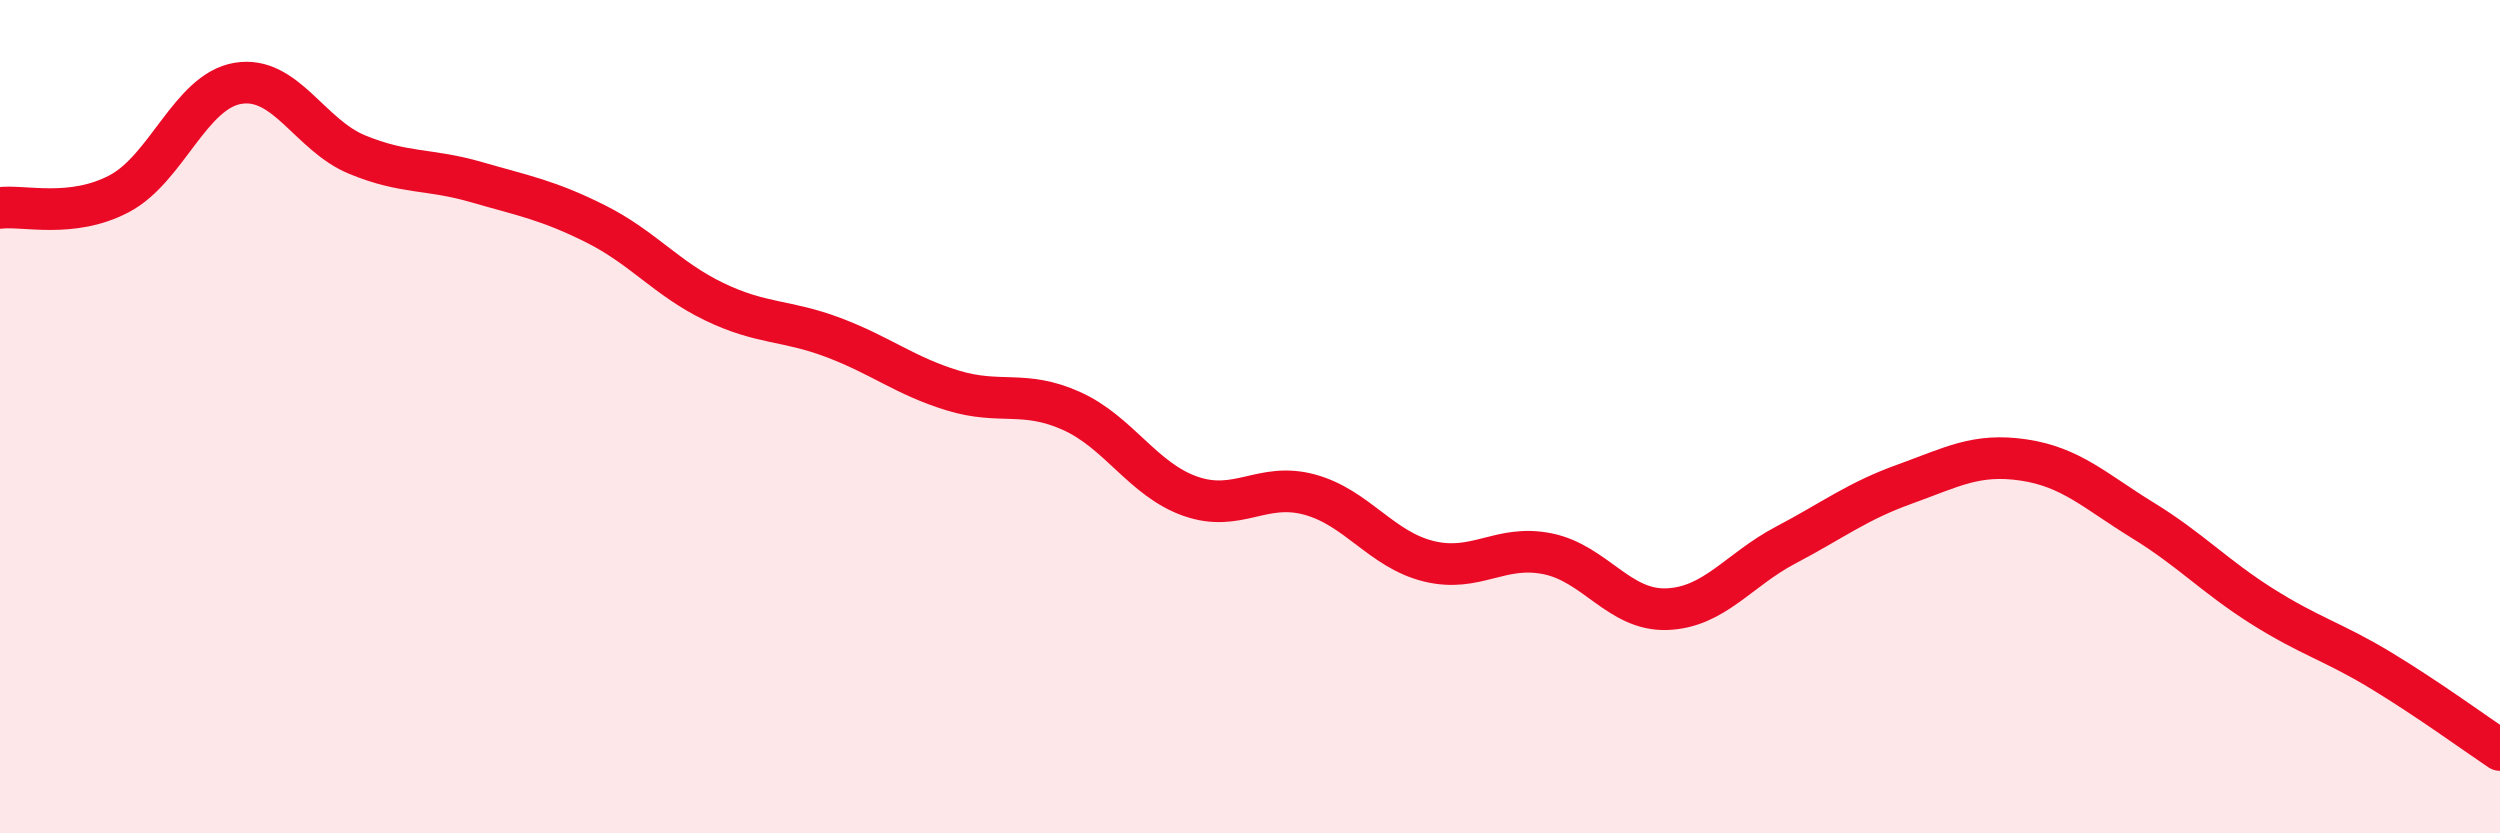
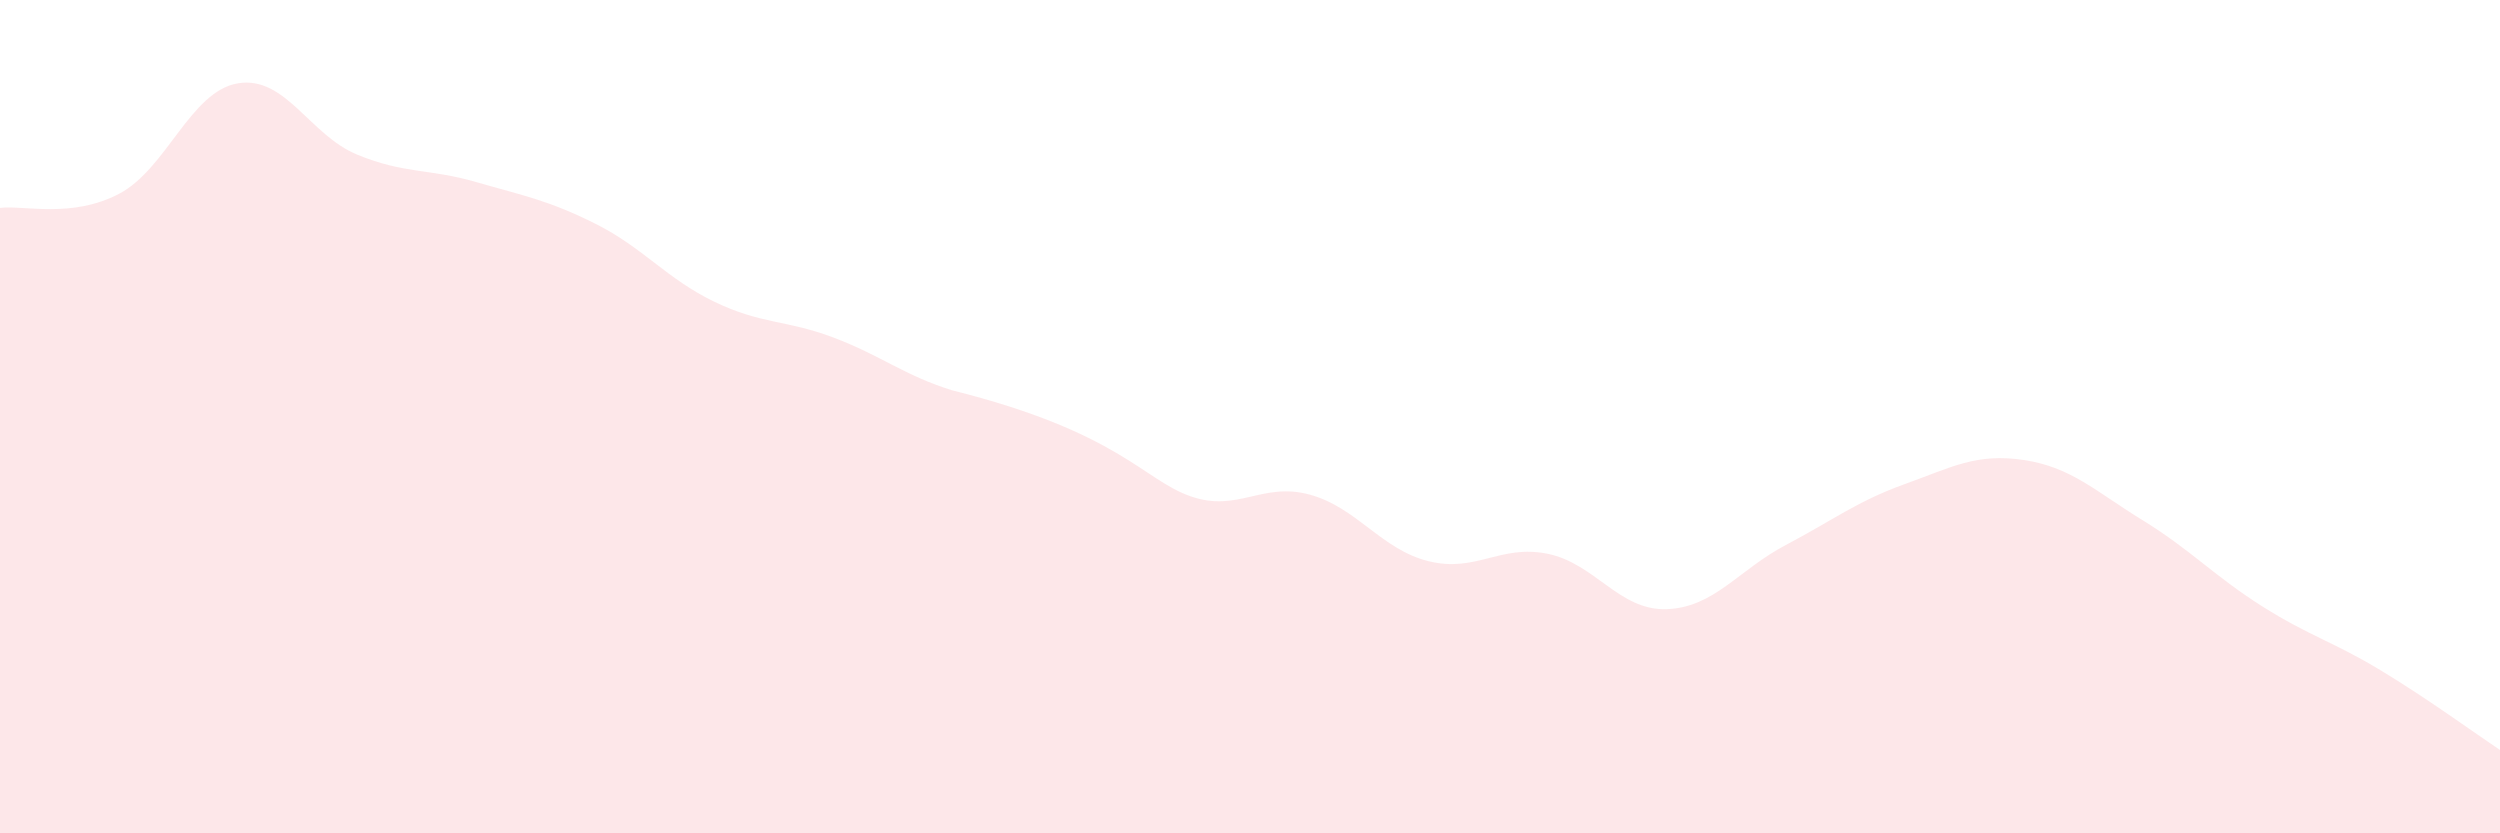
<svg xmlns="http://www.w3.org/2000/svg" width="60" height="20" viewBox="0 0 60 20">
-   <path d="M 0,4.99 C 0.57,4.92 1.72,5.25 2.86,4.65 C 4,4.05 4.57,2.19 5.71,2 C 6.85,1.81 7.43,3.24 8.57,3.71 C 9.71,4.18 10.29,4.04 11.43,4.37 C 12.57,4.7 13.15,4.8 14.29,5.37 C 15.43,5.94 16,6.69 17.14,7.24 C 18.28,7.79 18.86,7.67 20,8.1 C 21.14,8.53 21.72,9.02 22.86,9.37 C 24,9.72 24.57,9.35 25.71,9.86 C 26.85,10.37 27.43,11.51 28.57,11.91 C 29.71,12.31 30.29,11.56 31.43,11.87 C 32.57,12.18 33.15,13.19 34.29,13.47 C 35.43,13.75 36,13.06 37.14,13.29 C 38.28,13.52 38.86,14.66 40,14.62 C 41.14,14.58 41.72,13.68 42.86,13.08 C 44,12.48 44.57,12.03 45.71,11.62 C 46.85,11.21 47.43,10.87 48.57,11.04 C 49.71,11.21 50.29,11.79 51.43,12.49 C 52.57,13.19 53.15,13.83 54.29,14.55 C 55.43,15.27 56,15.4 57.14,16.09 C 58.28,16.78 59.43,17.62 60,18L60 20L0 20Z" fill="#EB0A25" opacity="0.1" stroke-linecap="round" stroke-linejoin="round" />
-   <path d="M 0,4.99 C 0.57,4.92 1.72,5.25 2.86,4.65 C 4,4.05 4.57,2.19 5.71,2 C 6.85,1.81 7.43,3.24 8.57,3.71 C 9.71,4.18 10.29,4.04 11.43,4.37 C 12.57,4.7 13.15,4.8 14.29,5.37 C 15.43,5.94 16,6.69 17.14,7.24 C 18.28,7.79 18.86,7.67 20,8.1 C 21.14,8.53 21.72,9.02 22.86,9.37 C 24,9.72 24.57,9.35 25.71,9.86 C 26.85,10.37 27.43,11.51 28.57,11.91 C 29.71,12.31 30.29,11.56 31.43,11.87 C 32.57,12.18 33.15,13.19 34.29,13.47 C 35.43,13.75 36,13.06 37.14,13.29 C 38.28,13.52 38.86,14.66 40,14.62 C 41.14,14.58 41.72,13.68 42.86,13.08 C 44,12.48 44.57,12.03 45.71,11.62 C 46.85,11.21 47.43,10.87 48.57,11.04 C 49.71,11.21 50.29,11.79 51.43,12.49 C 52.57,13.19 53.15,13.83 54.29,14.55 C 55.43,15.27 56,15.4 57.14,16.09 C 58.28,16.78 59.43,17.62 60,18" stroke="#EB0A25" stroke-width="1" fill="none" stroke-linecap="round" stroke-linejoin="round" />
+   <path d="M 0,4.99 C 0.57,4.92 1.72,5.25 2.86,4.65 C 4,4.05 4.57,2.19 5.71,2 C 6.85,1.81 7.43,3.24 8.57,3.71 C 9.71,4.18 10.29,4.04 11.43,4.37 C 12.57,4.7 13.15,4.8 14.29,5.37 C 15.43,5.94 16,6.69 17.14,7.24 C 18.28,7.79 18.86,7.67 20,8.1 C 21.14,8.53 21.72,9.02 22.86,9.37 C 26.85,10.37 27.43,11.51 28.57,11.91 C 29.71,12.31 30.29,11.56 31.43,11.87 C 32.57,12.18 33.15,13.19 34.29,13.47 C 35.43,13.75 36,13.06 37.14,13.29 C 38.28,13.52 38.86,14.66 40,14.62 C 41.14,14.58 41.72,13.68 42.86,13.08 C 44,12.48 44.57,12.03 45.71,11.62 C 46.85,11.21 47.43,10.87 48.57,11.04 C 49.71,11.21 50.29,11.79 51.43,12.49 C 52.57,13.19 53.15,13.83 54.29,14.55 C 55.43,15.27 56,15.4 57.14,16.09 C 58.28,16.78 59.43,17.62 60,18L60 20L0 20Z" fill="#EB0A25" opacity="0.1" stroke-linecap="round" stroke-linejoin="round" />
</svg>